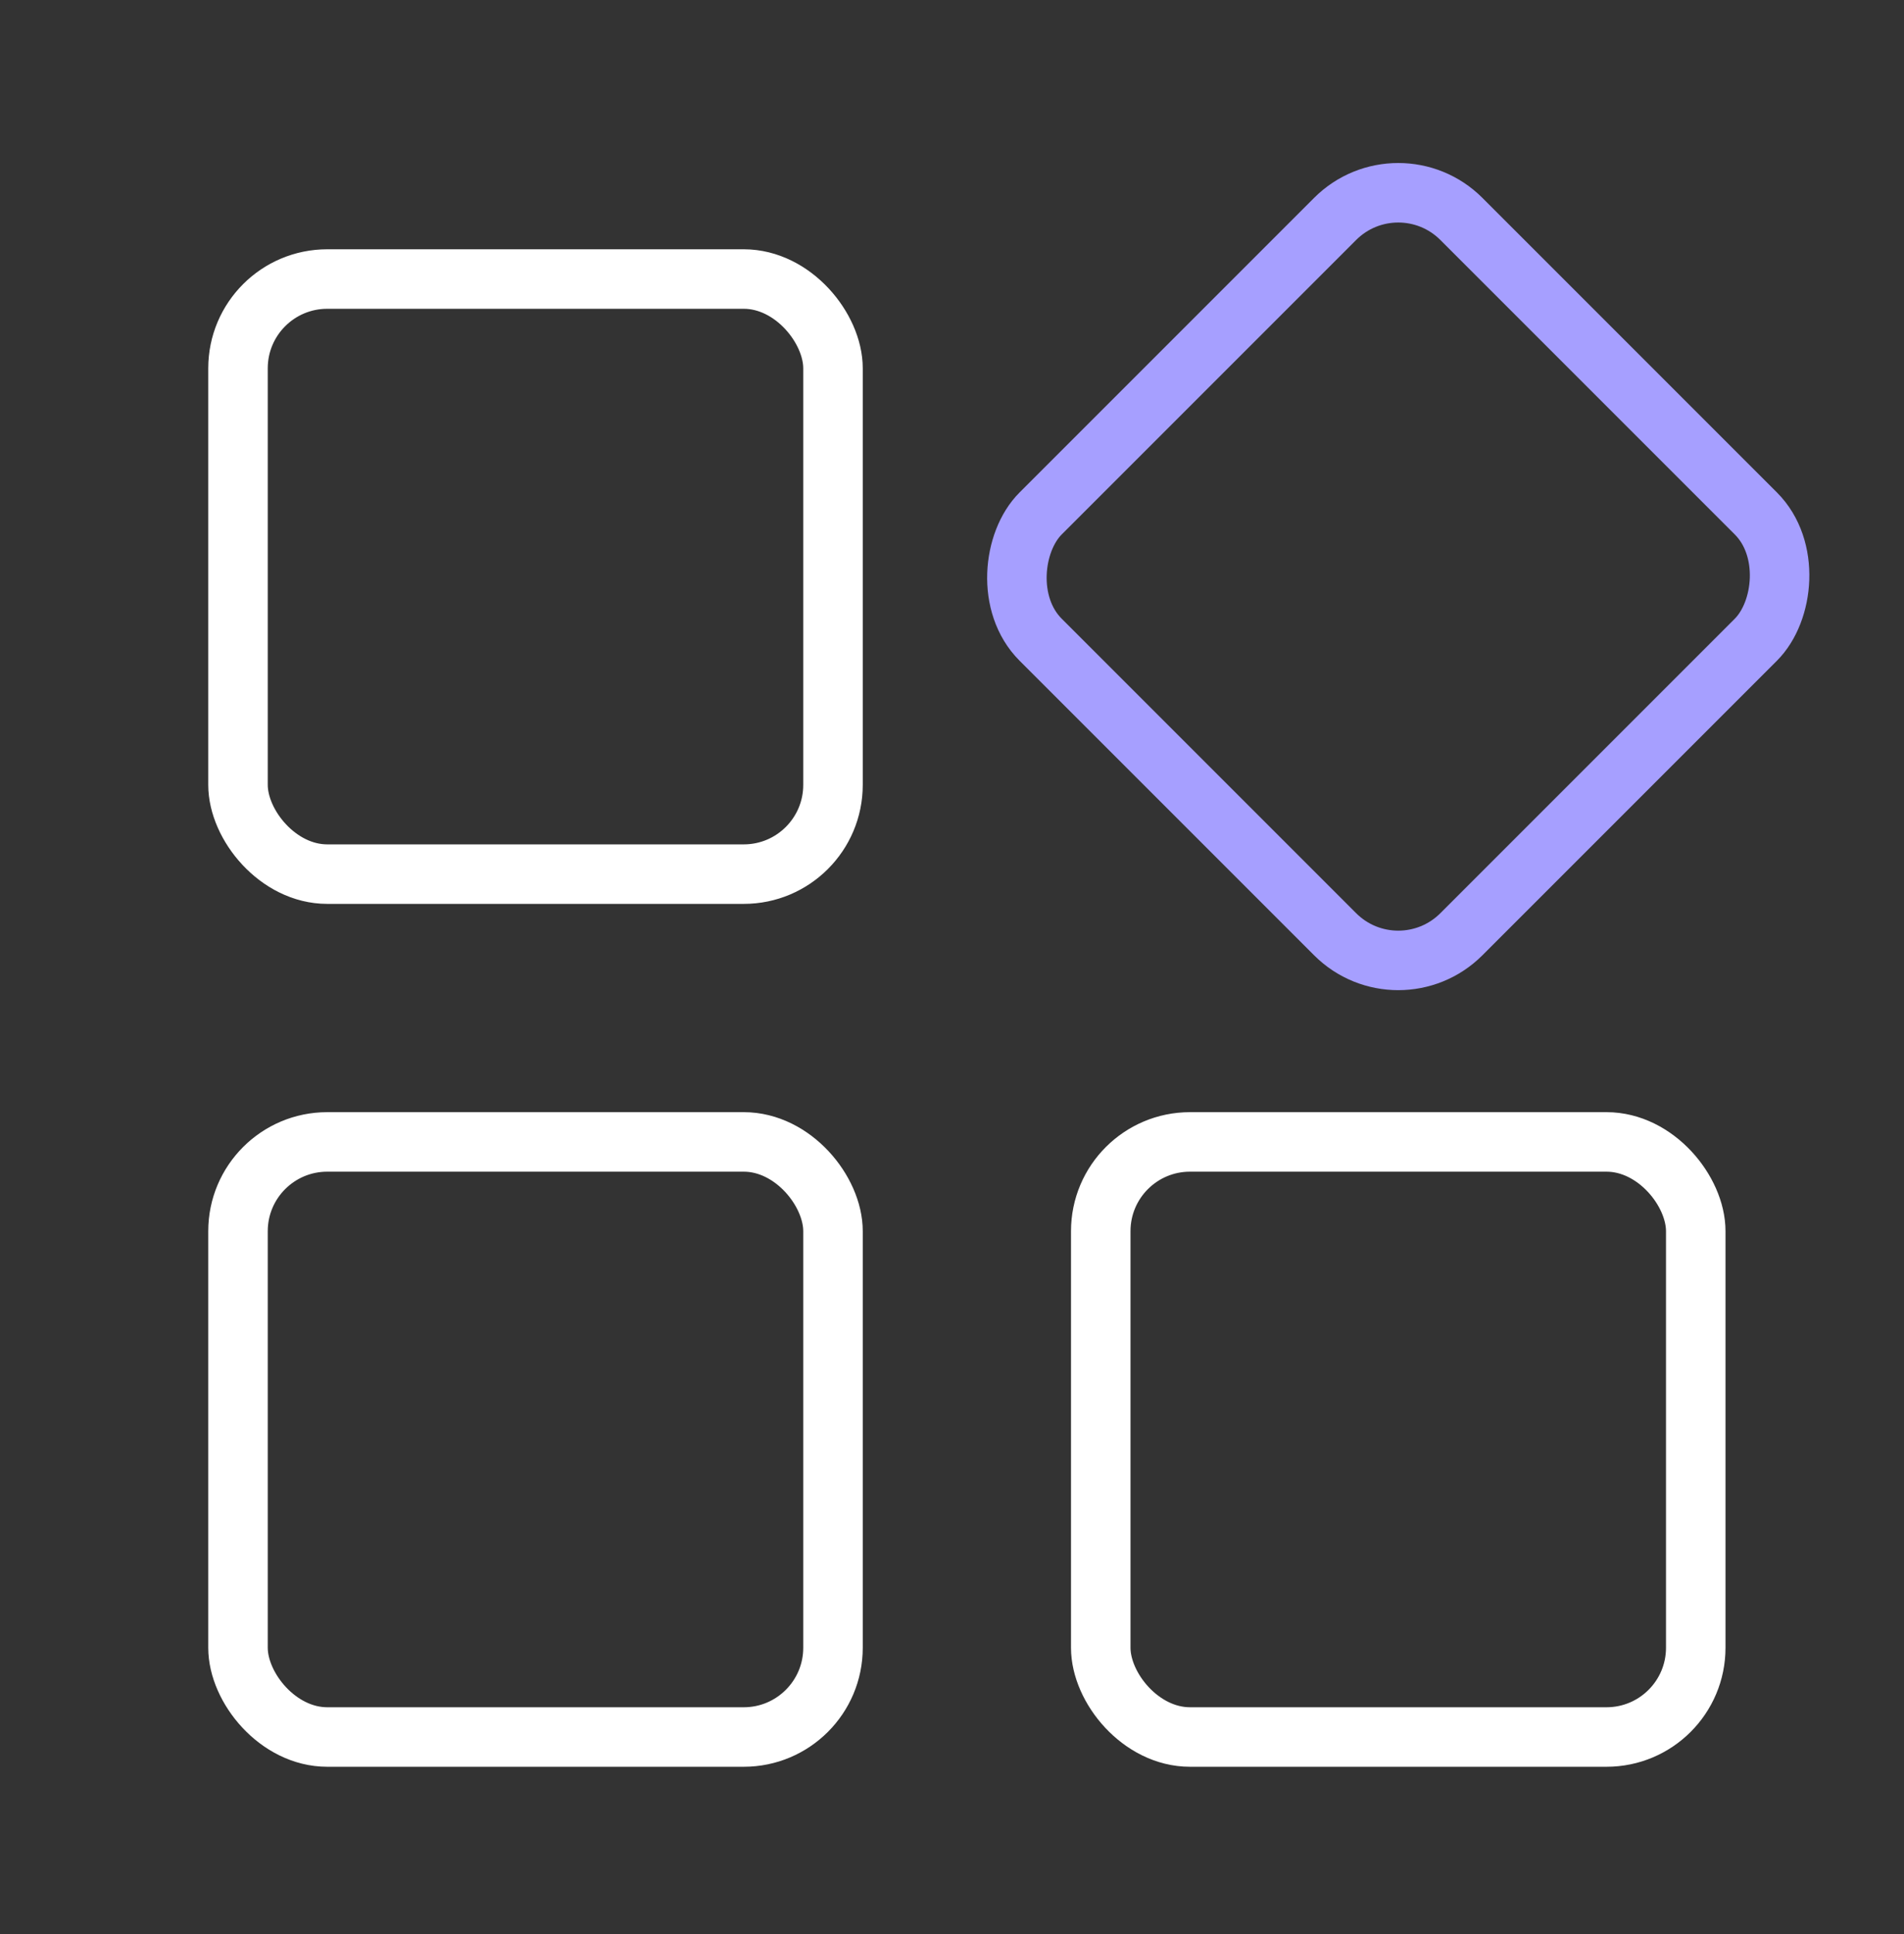
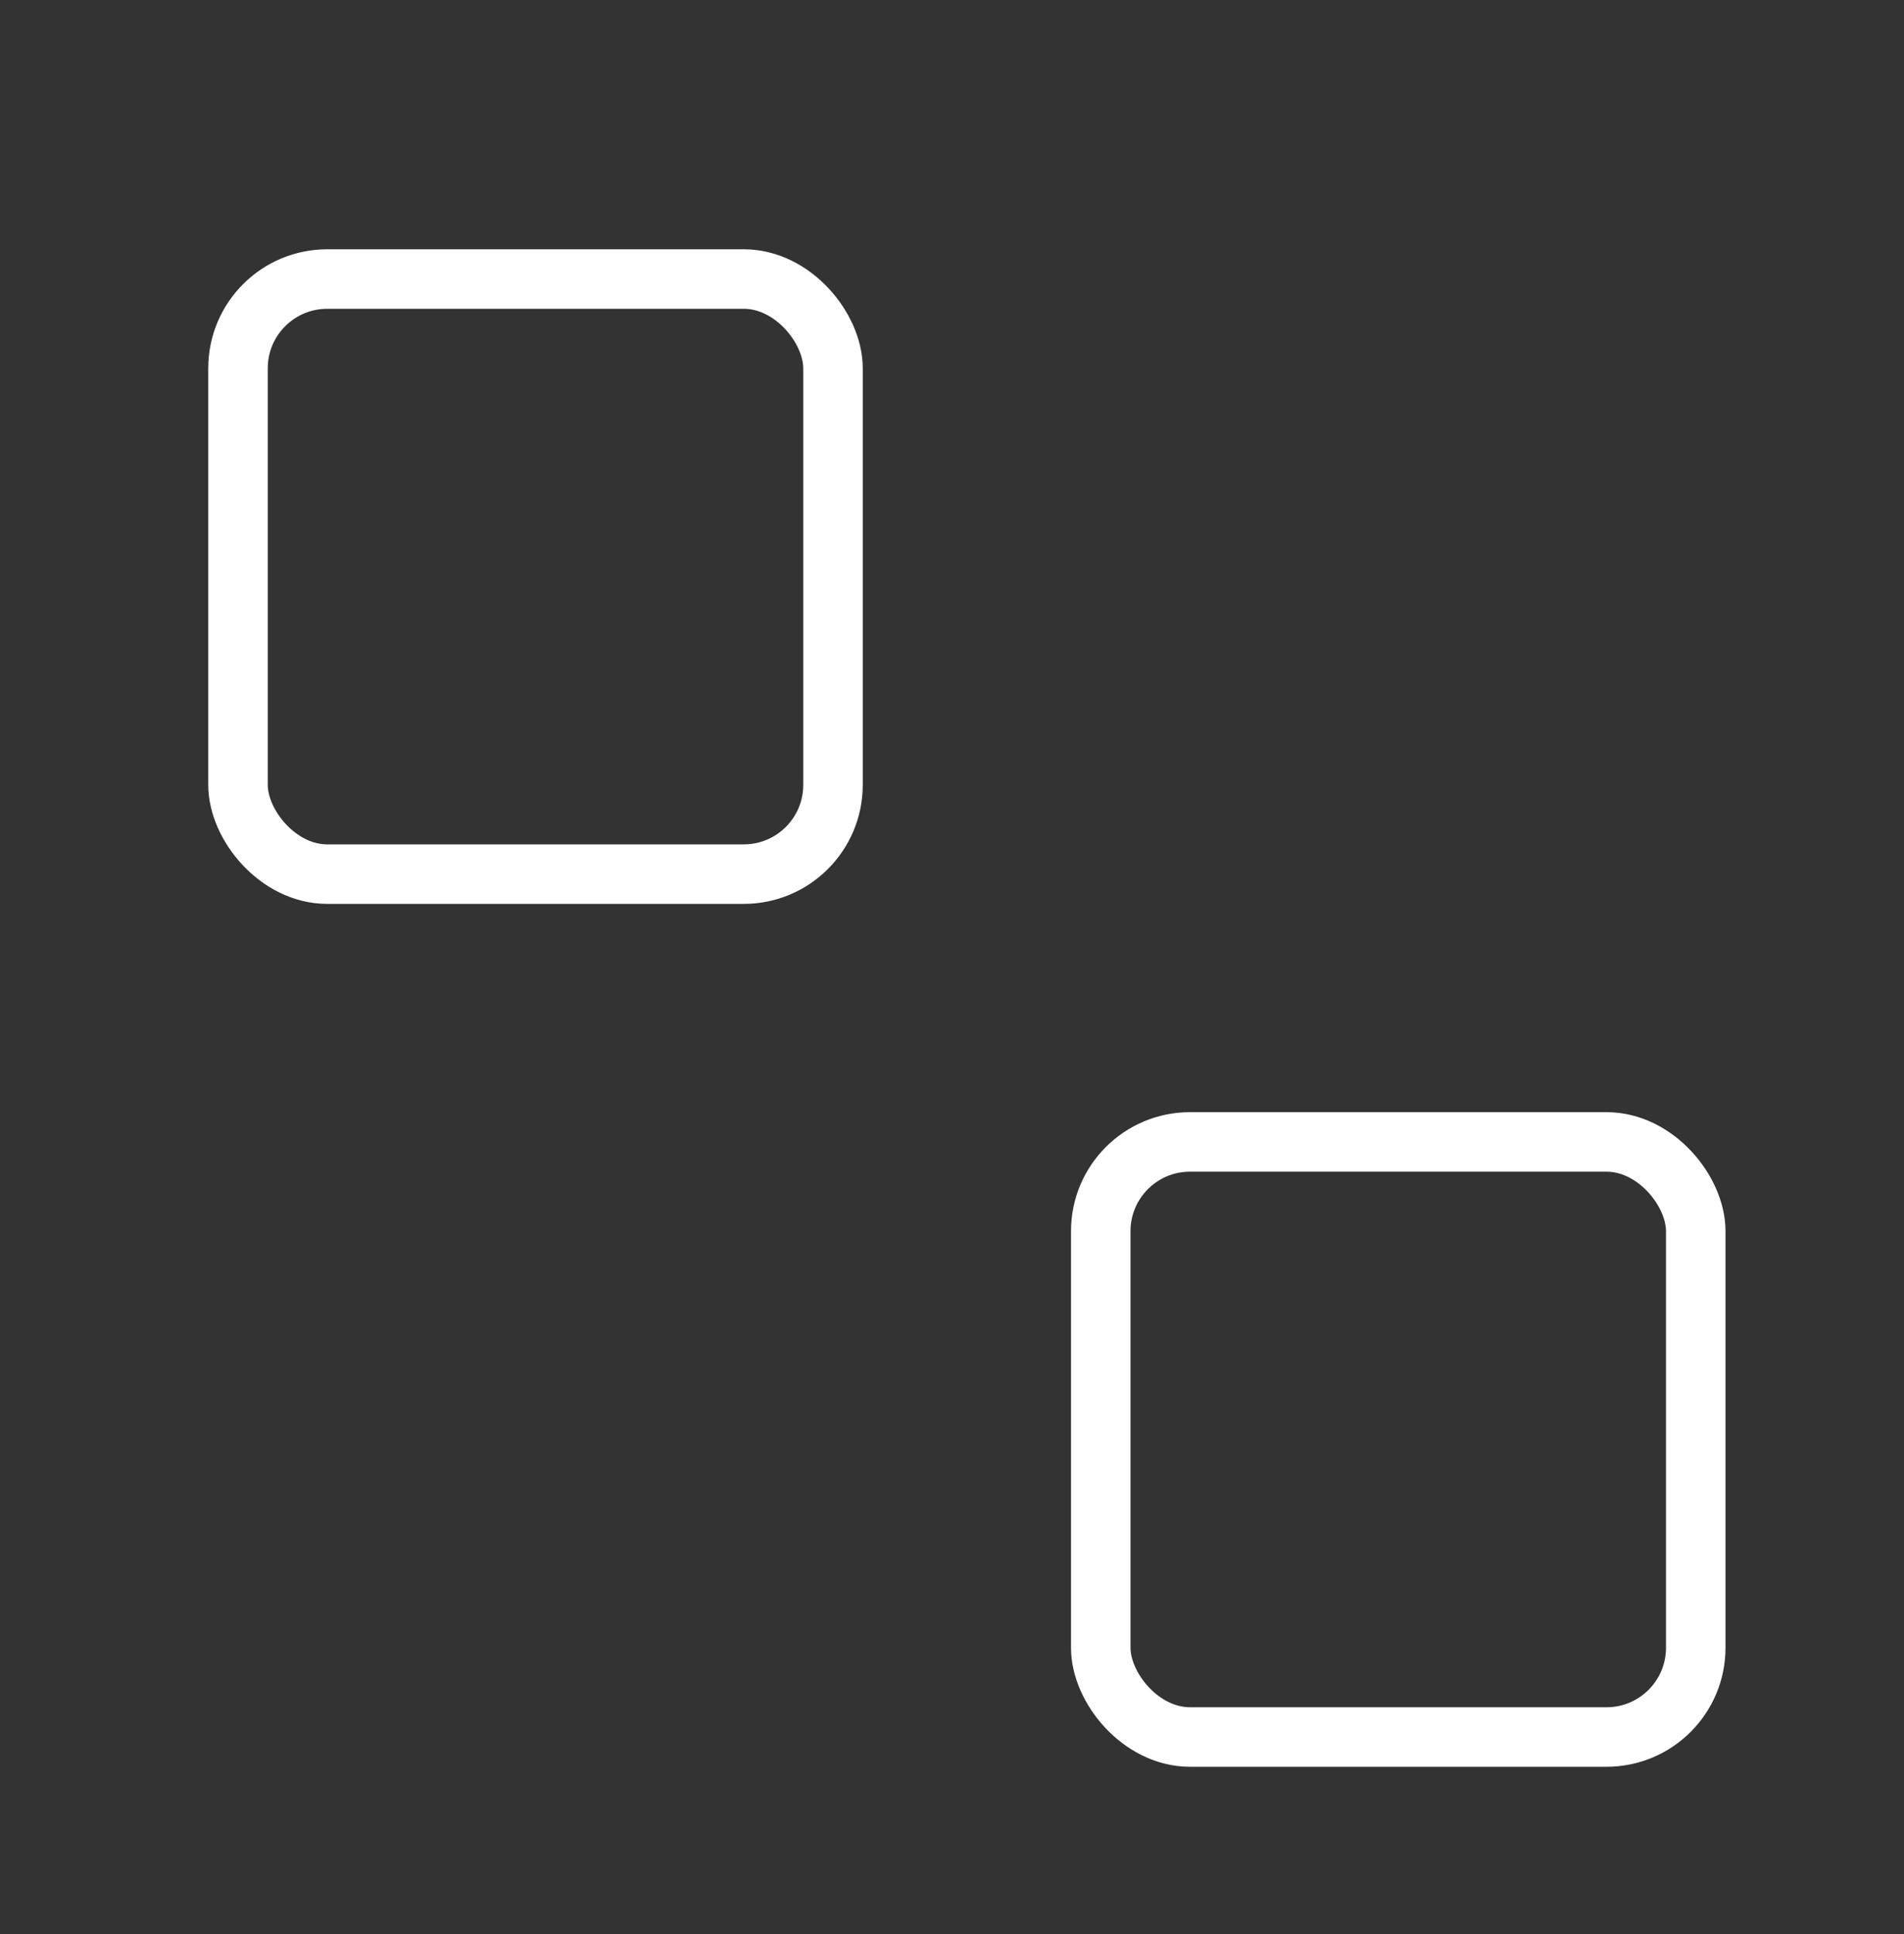
<svg xmlns="http://www.w3.org/2000/svg" width="64" height="65" viewBox="0 0 64 65" fill="none">
  <rect x="0" y="0" width="64" height="65" fill="#333333" stroke="none" />
  <rect x="8" y="9.378" width="20" height="20" rx="3" stroke="white" stroke-width="2" />
-   <rect x="8" y="38.378" width="20" height="20" rx="3" stroke="white" stroke-width="2" />
-   <rect x="47" y="5.236" width="20" height="20" rx="3" transform="rotate(45 47 5.236)" stroke="#A69FFF" stroke-width="2" />
  <rect x="37" y="38.378" width="20" height="20" rx="3" stroke="white" stroke-width="2" />
</svg>